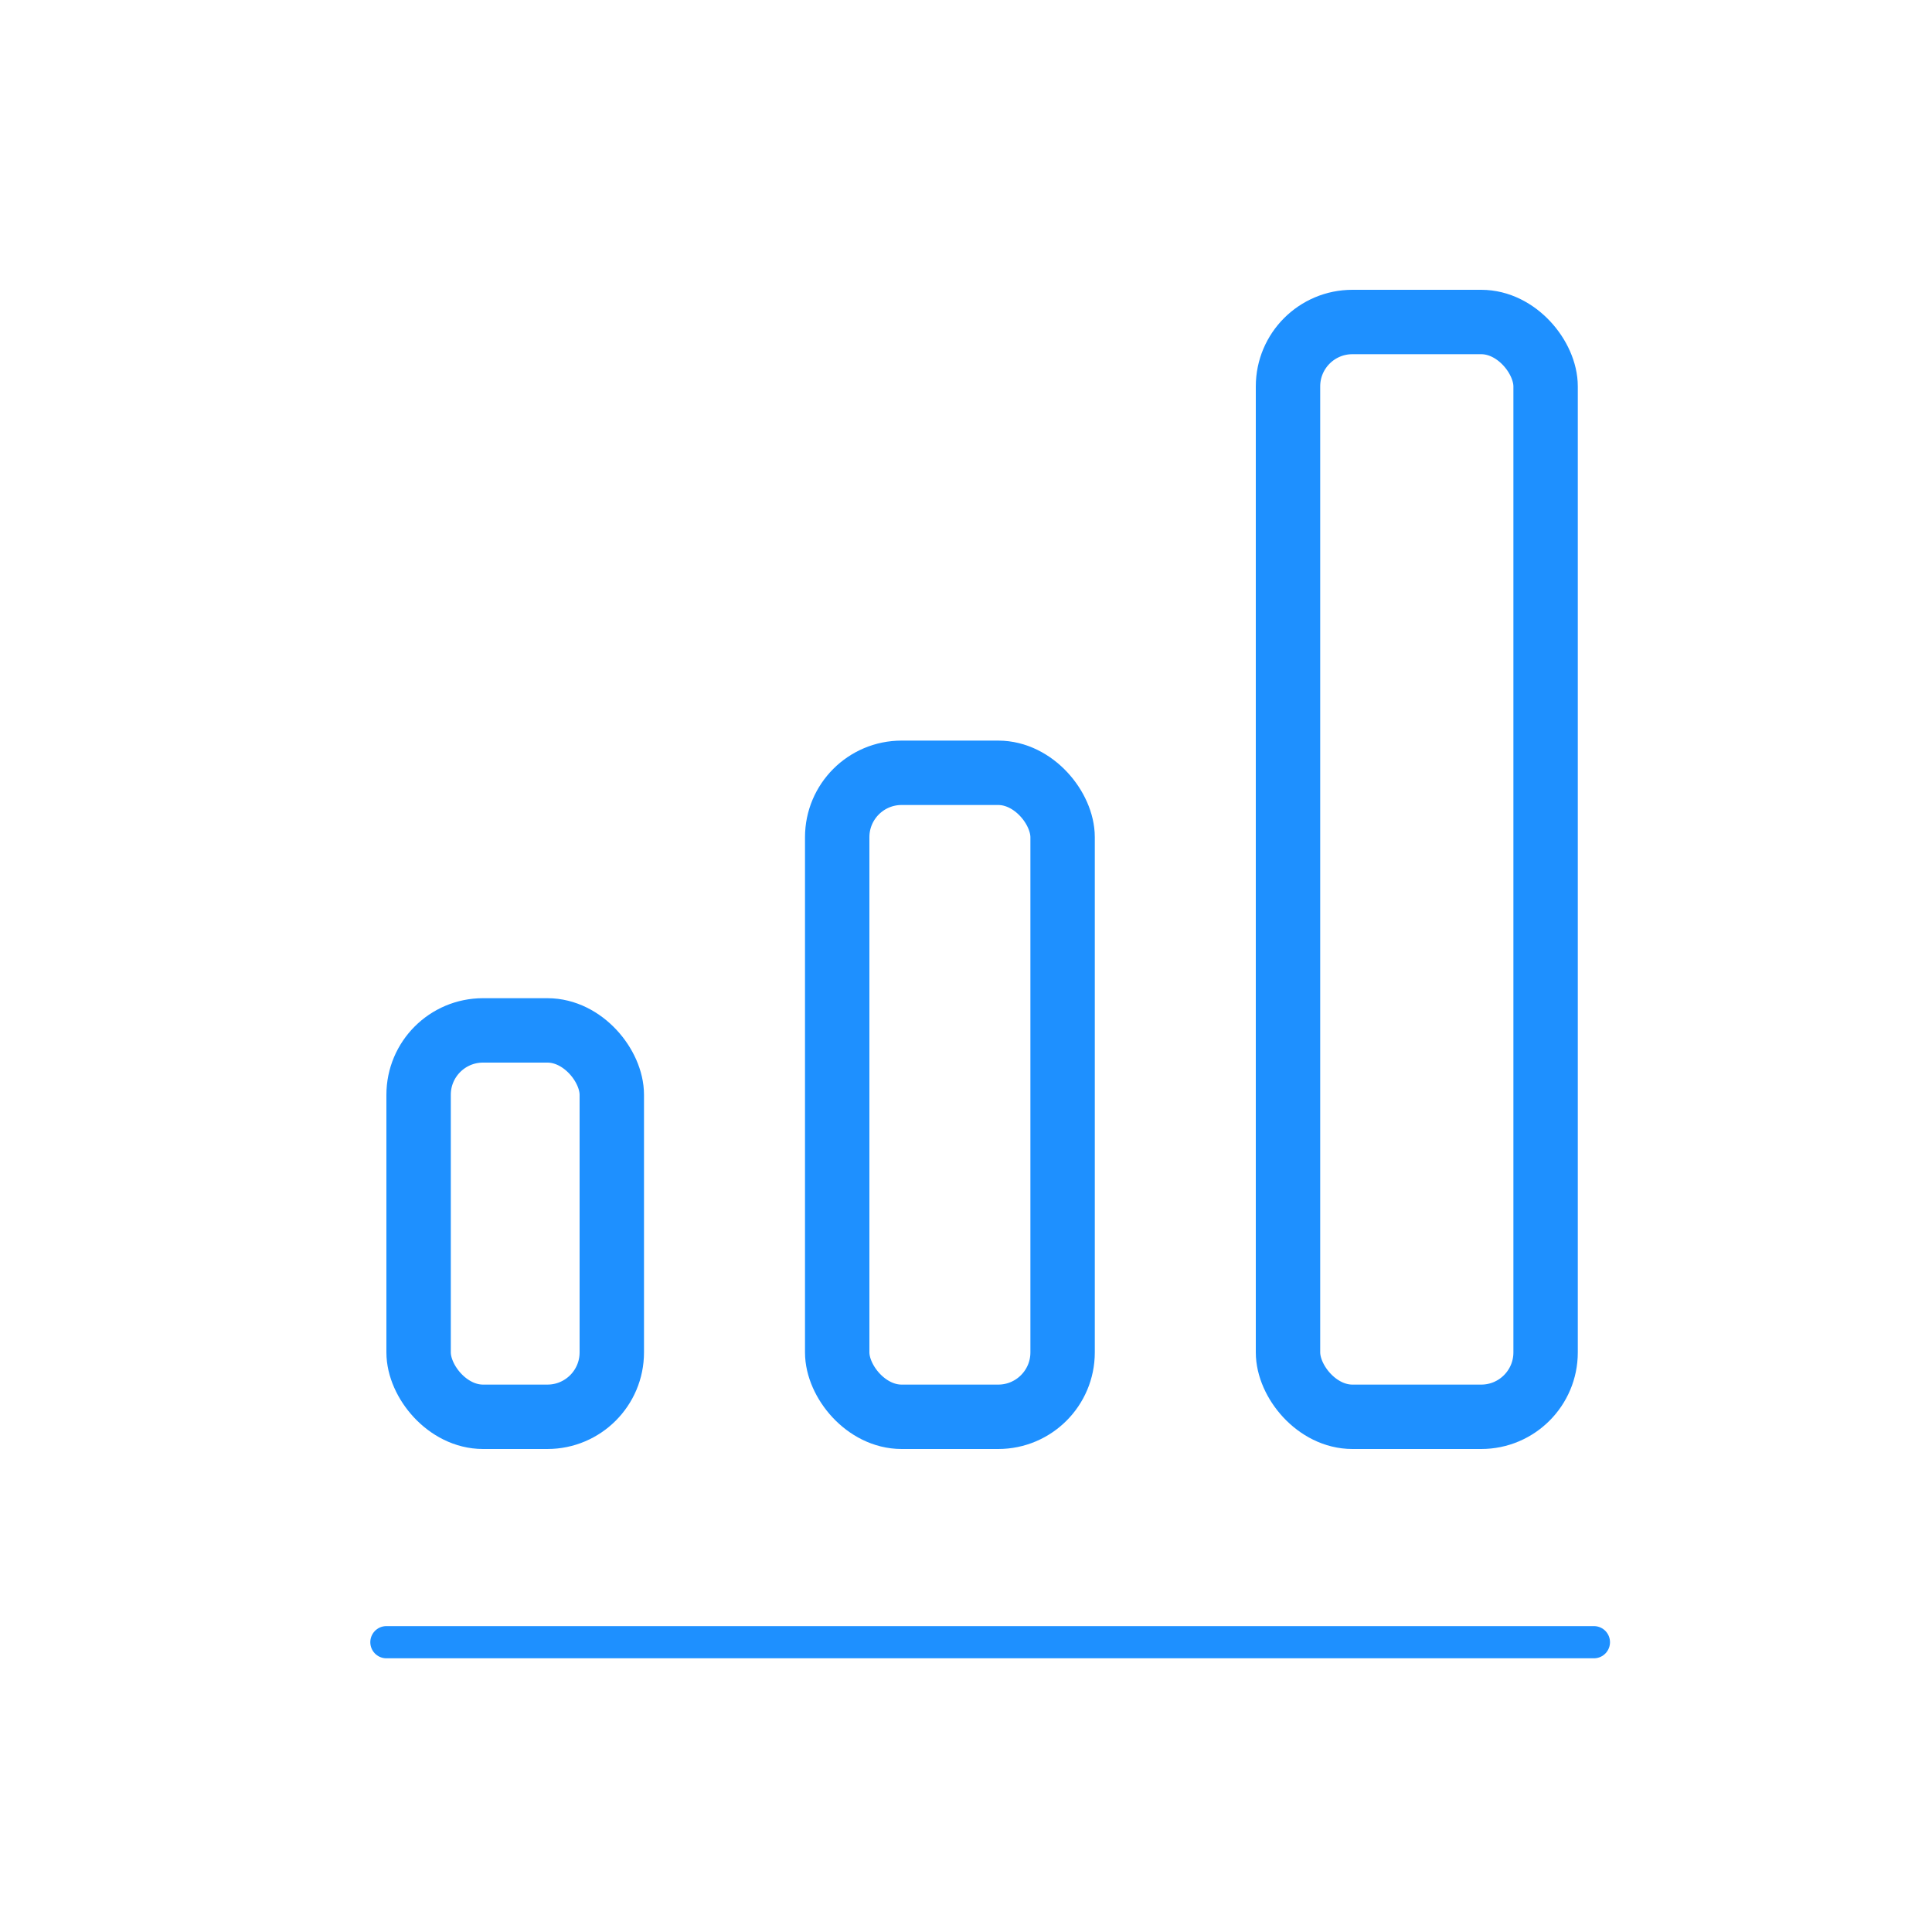
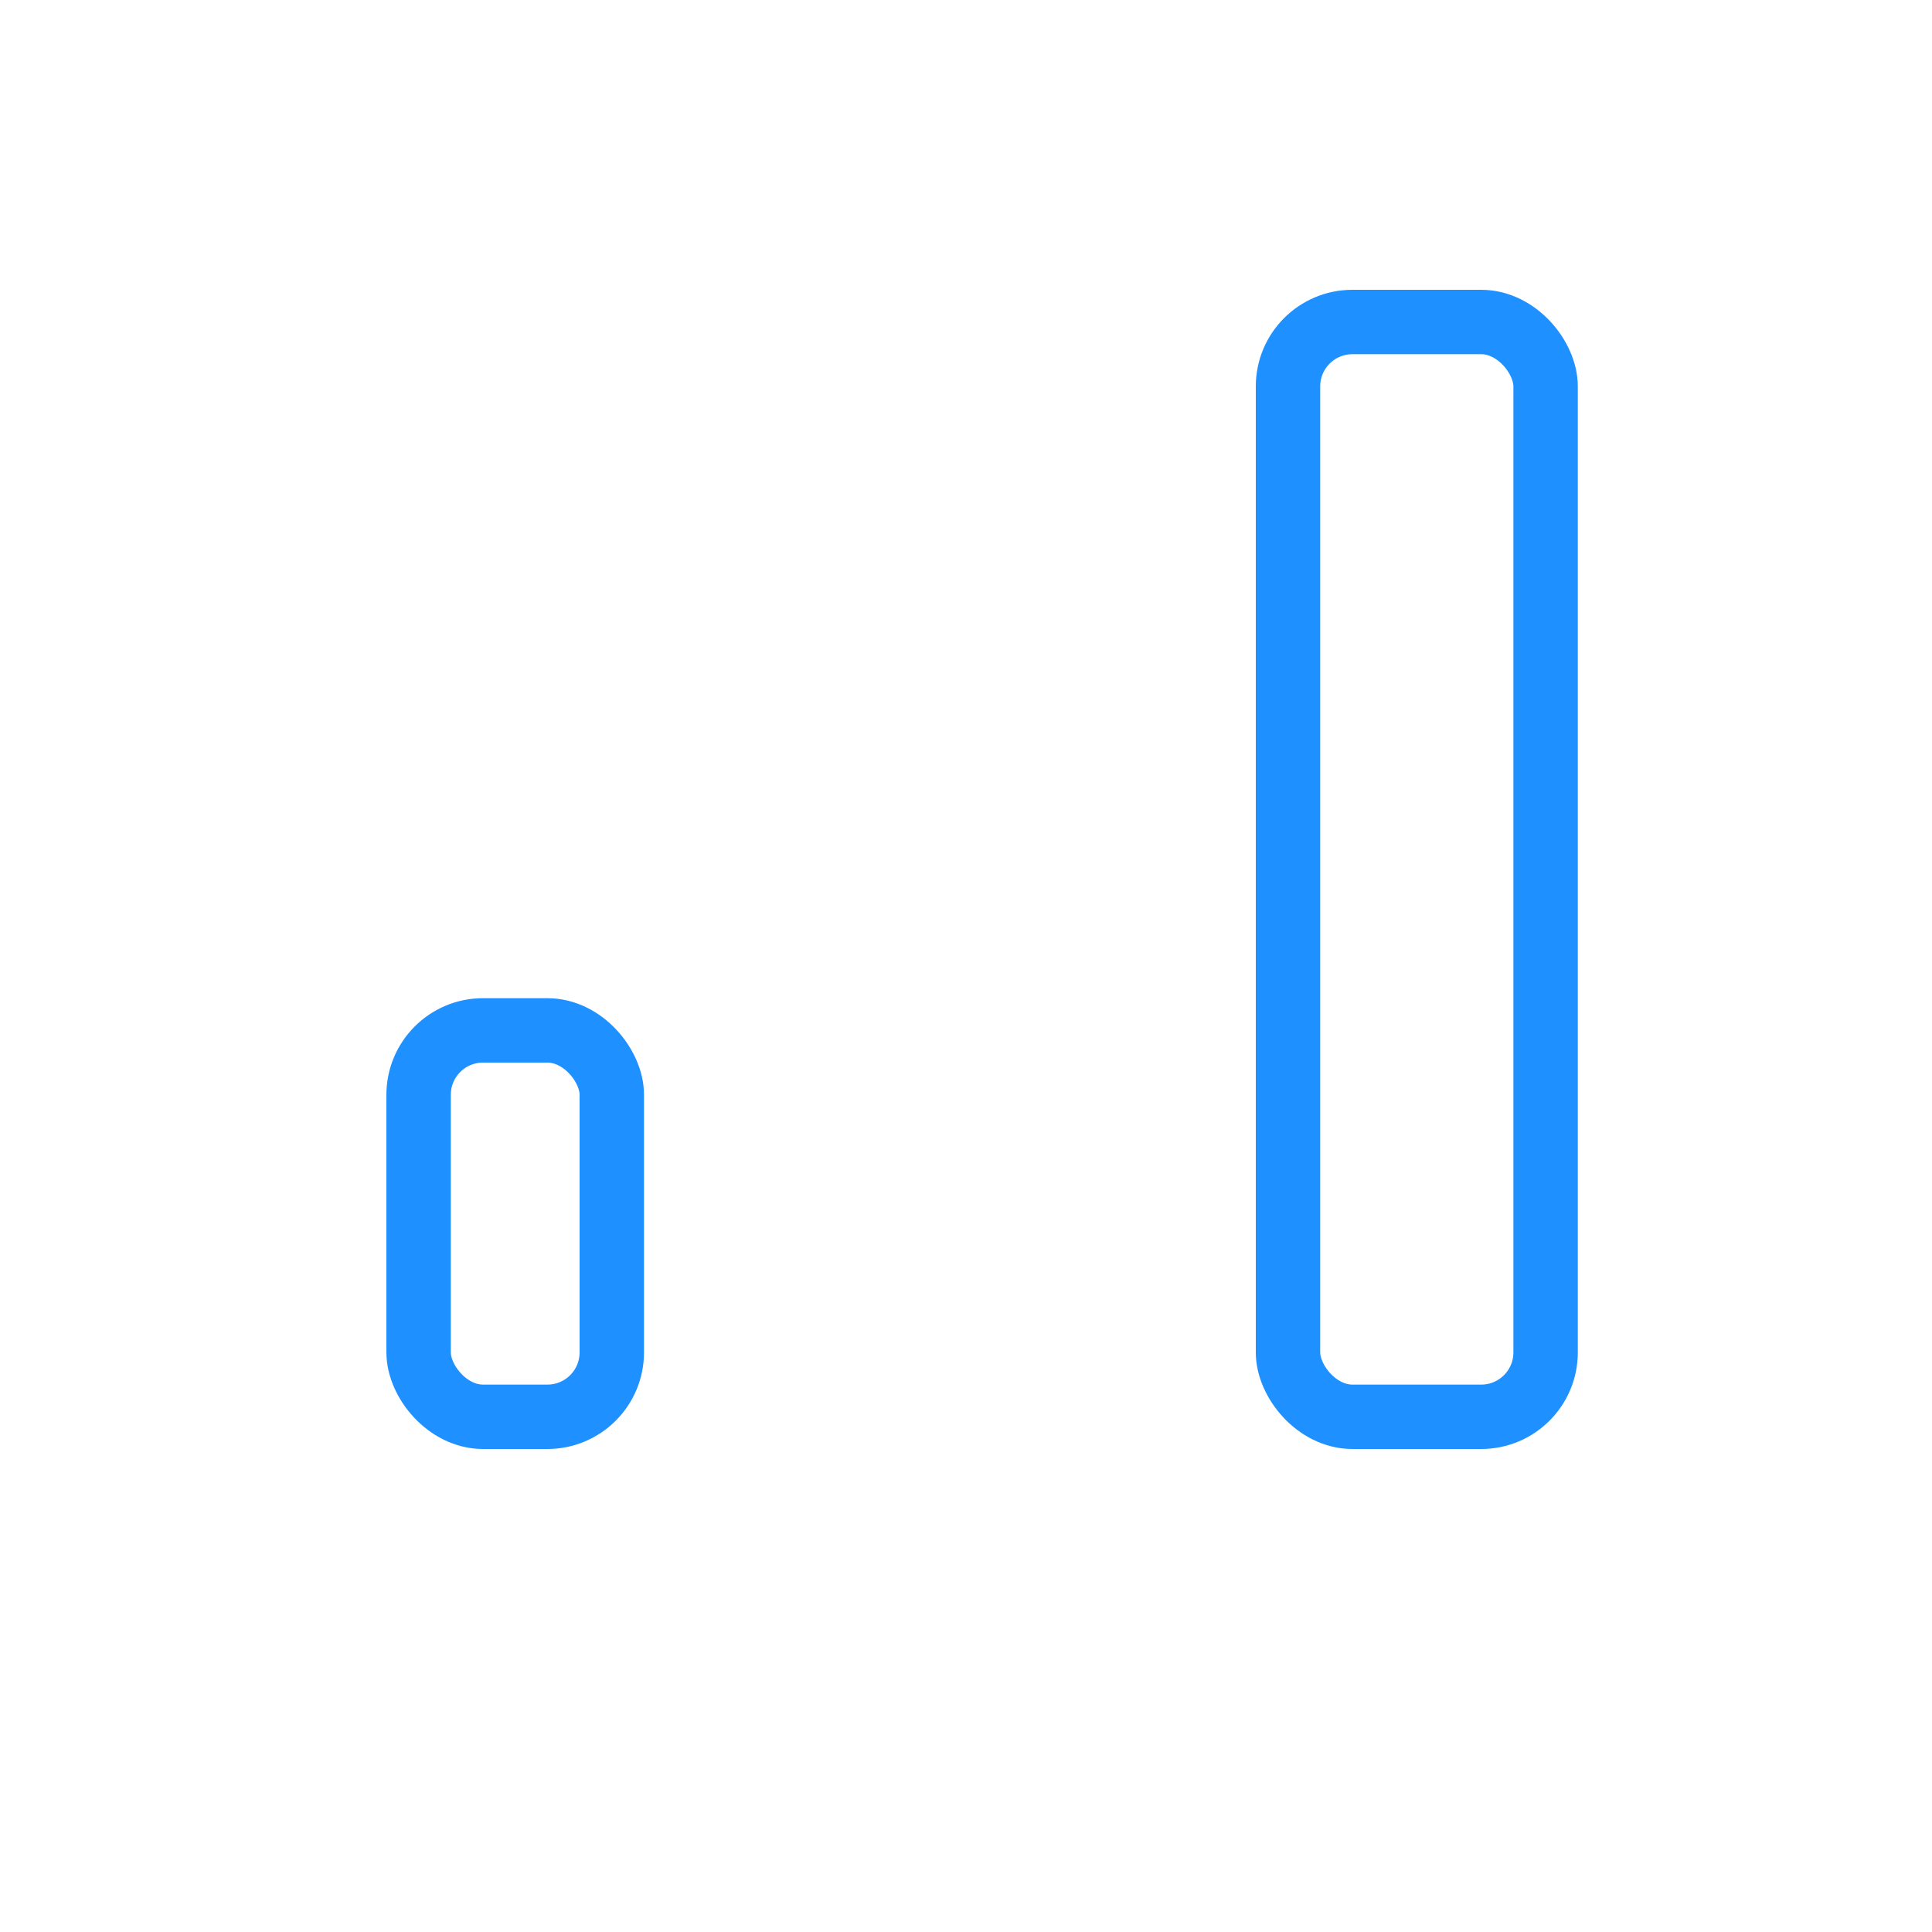
<svg xmlns="http://www.w3.org/2000/svg" width="60" height="60" viewBox="0 0 60 60" fill="none">
  <rect x="13" y="32" width="6" height="12" rx="2" stroke="#1E90FF" stroke-width="2" stroke-miterlimit="10" />
-   <rect x="26" y="24" width="7" height="20" rx="2" stroke="#1E90FF" stroke-width="2" stroke-miterlimit="10" />
  <rect x="40" y="10" width="8" height="34" rx="2" stroke="#1E90FF" stroke-width="2" stroke-miterlimit="10" />
-   <path d="M12 51H49.5" stroke="#1E90FF" stroke-miterlimit="10" stroke-linecap="round" />
</svg>